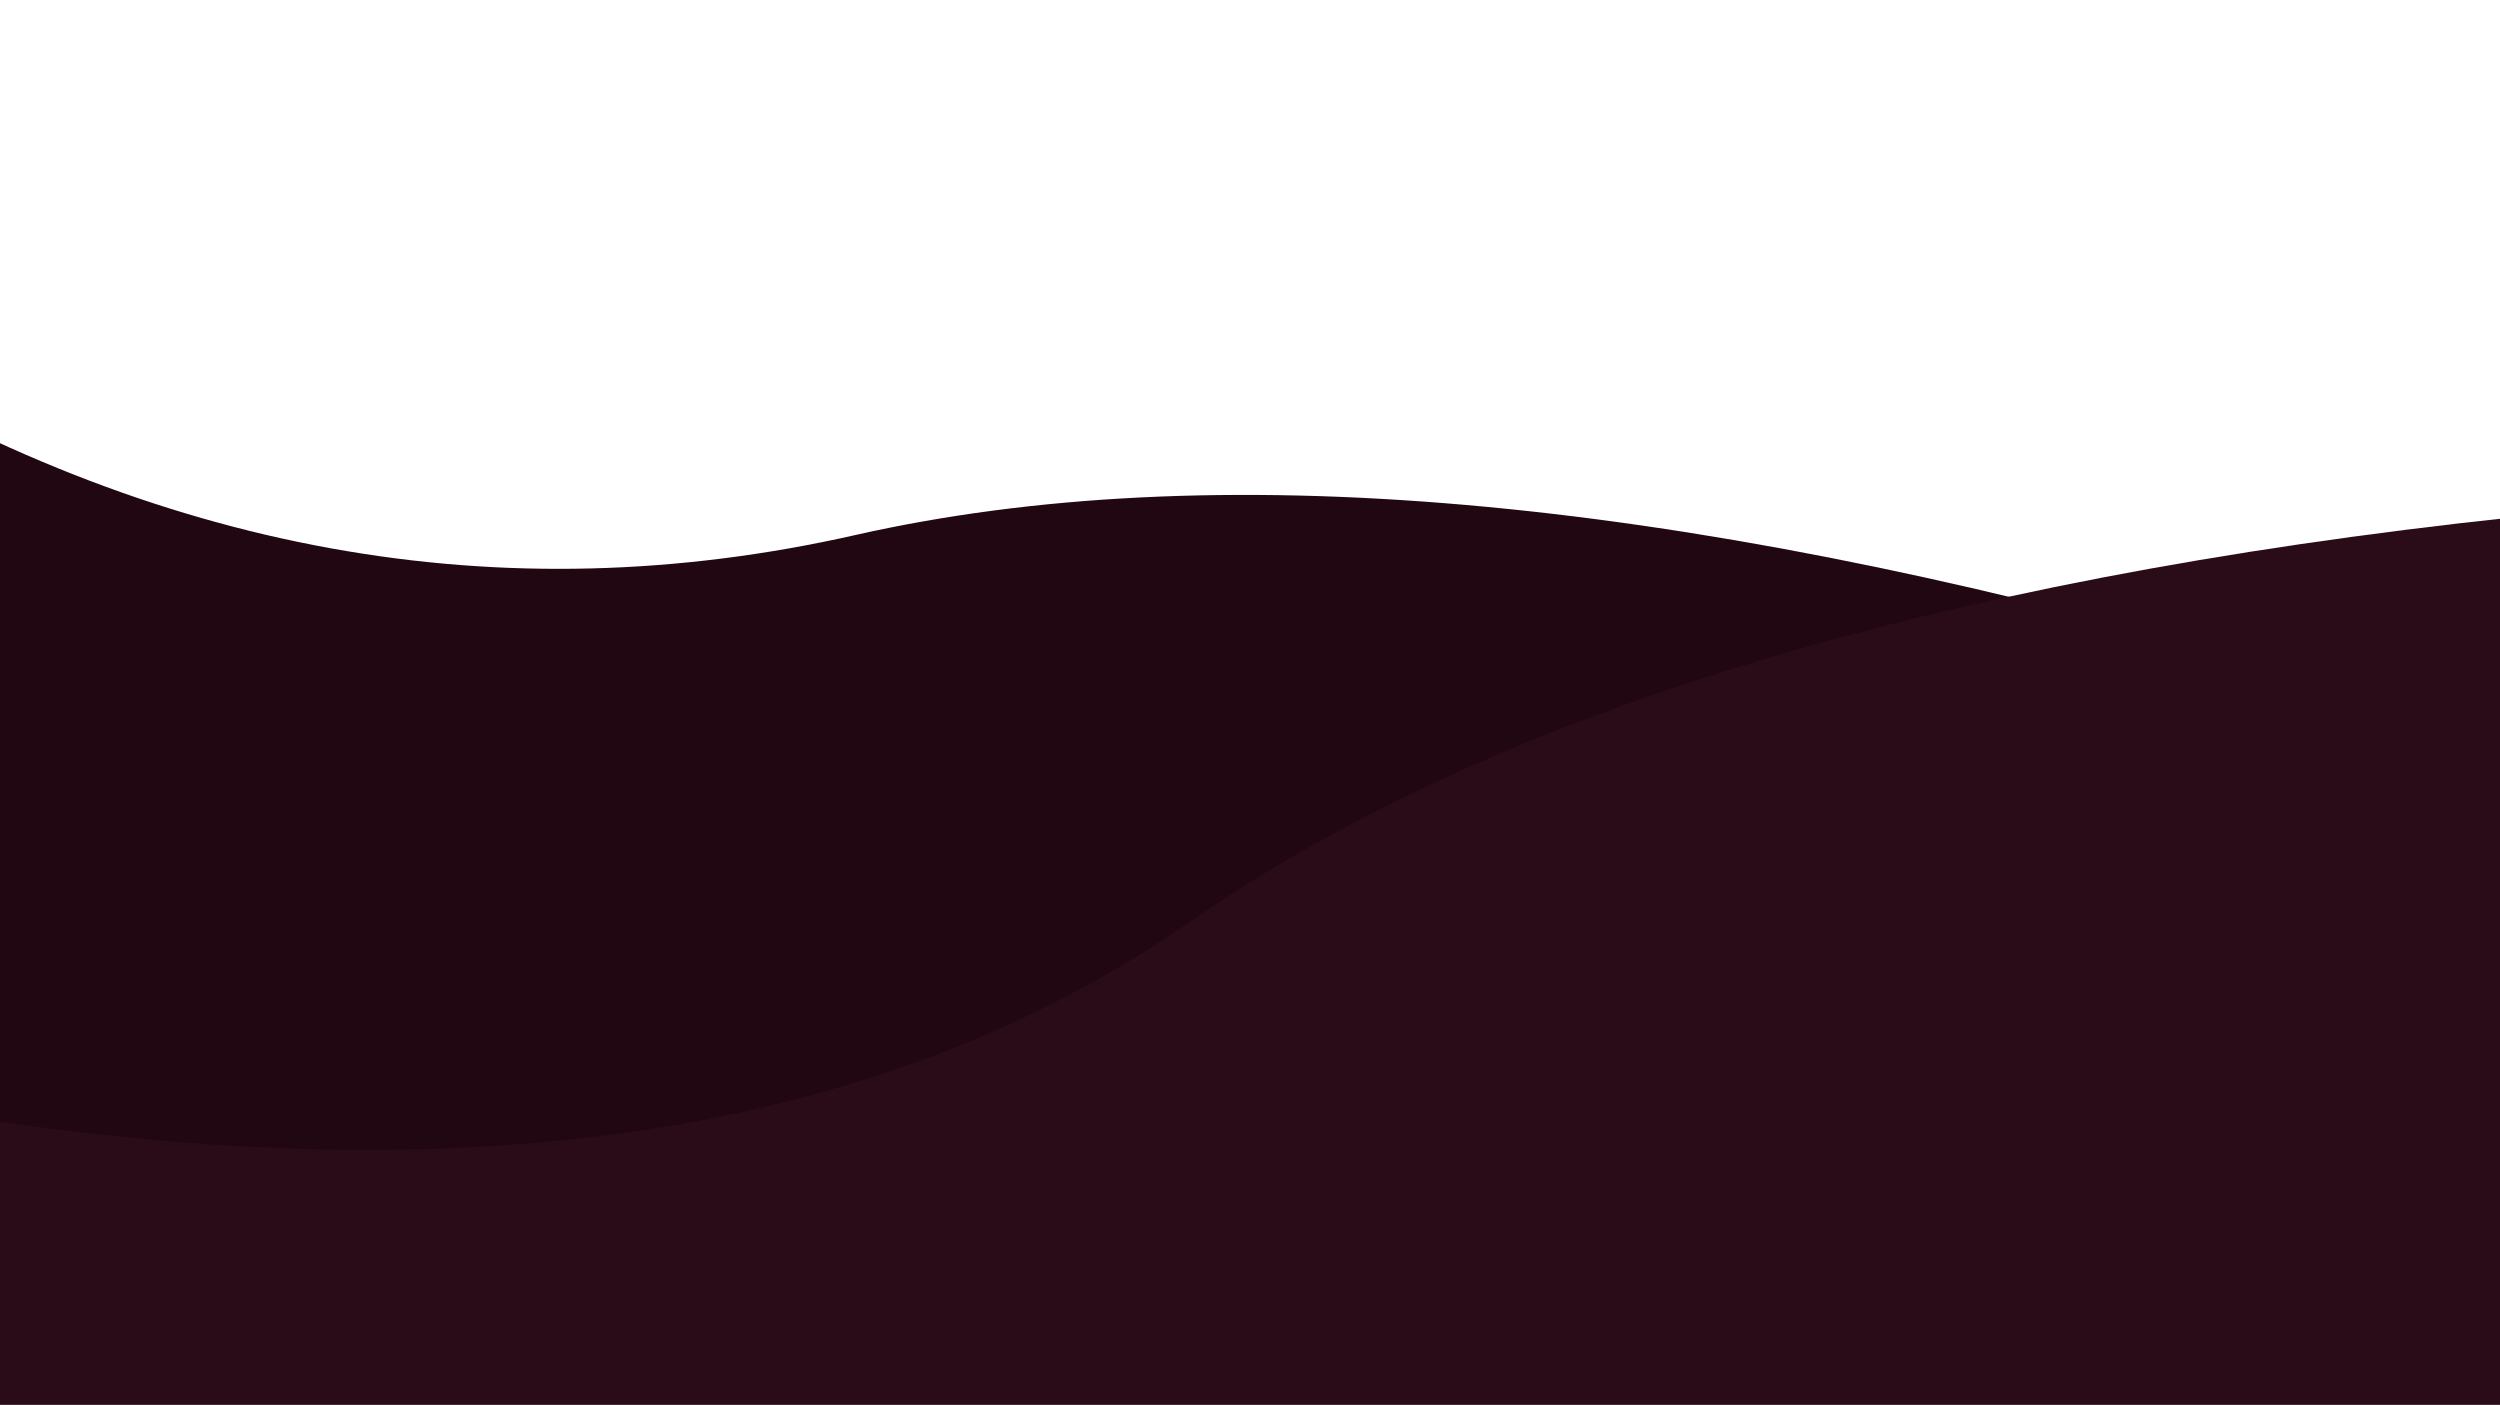
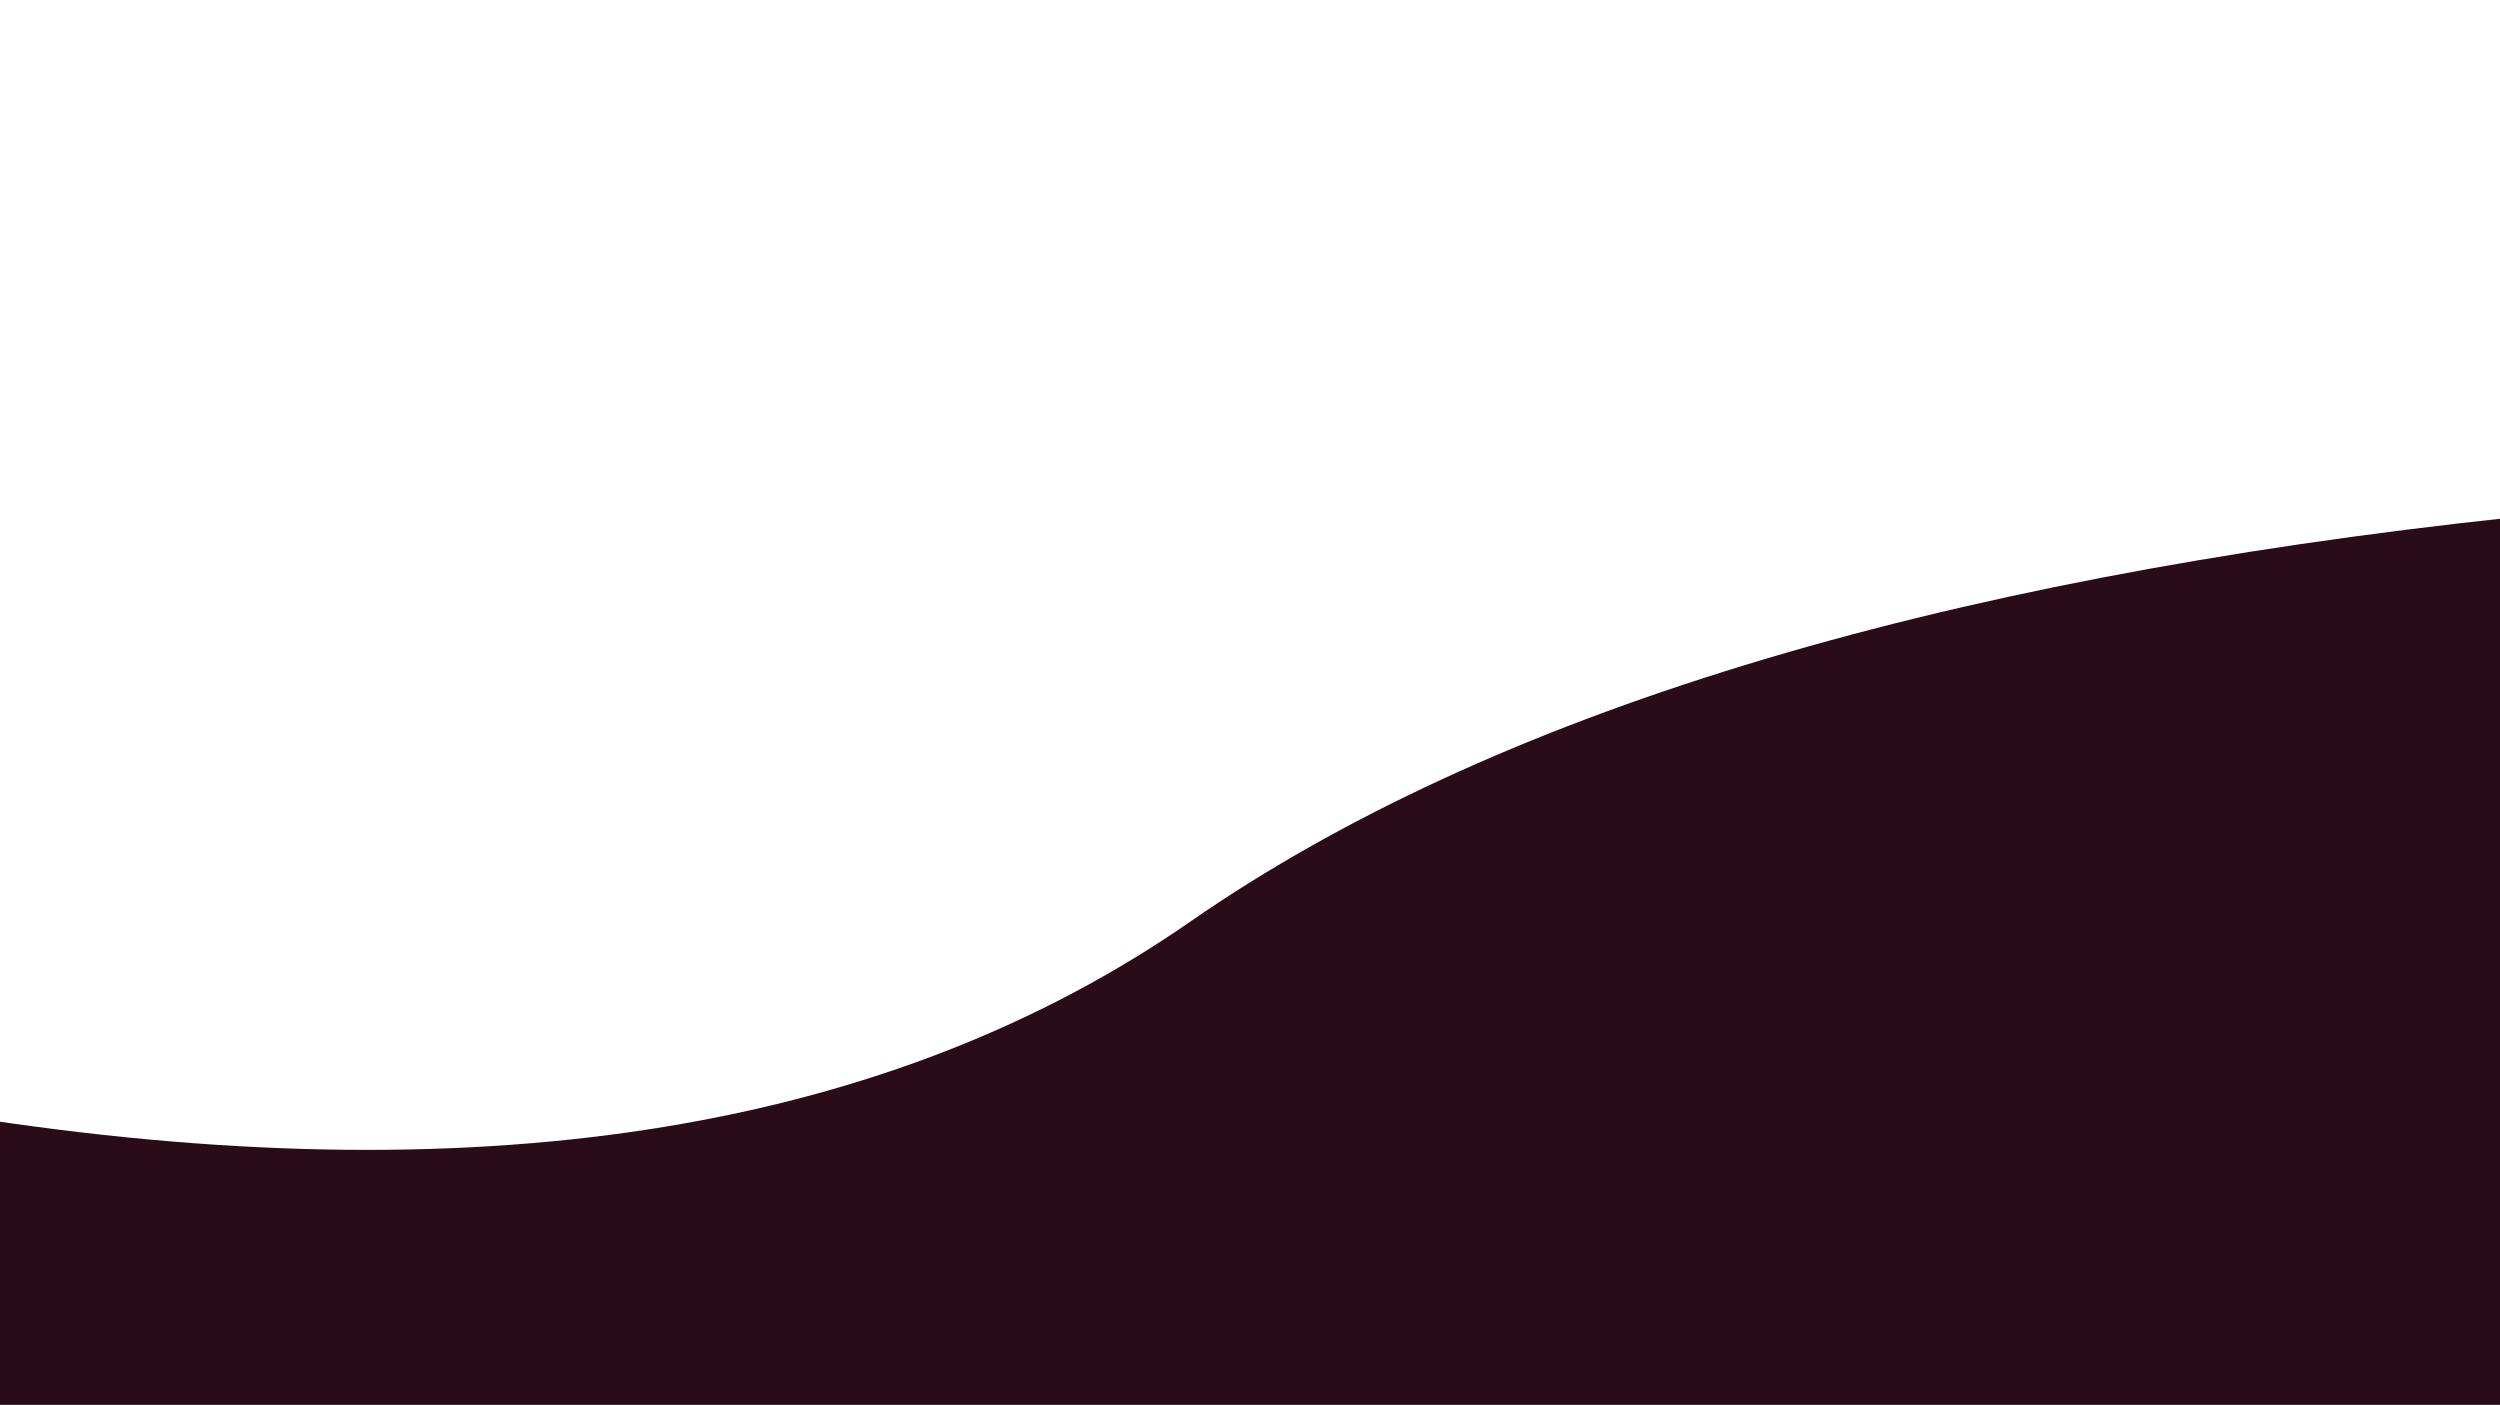
<svg xmlns="http://www.w3.org/2000/svg" width="2002" height="1125" viewBox="0 0 2002 1125">
  <g fill="none" fill-rule="evenodd" transform="translate(-144 127)">
-     <path fill="#210712" d="M0,150.981 C268.536,315.564 544.857,365.723 828.961,301.458 C1113.065,237.192 1480.596,269.325 1931.555,397.856 L1932.301,868.039 L11.082,868.039 L0,150.981 Z" />
    <path fill="#2A0C18" d="M253.619,365.142 C604.473,571.769 921.953,642.95 1206.057,578.685 C1490.161,514.419 1857.692,546.552 2308.651,675.083 L2128.532,1384.63 L161.015,579.942 L253.619,365.142 Z" transform="rotate(-22 1234.833 874.886)" />
  </g>
</svg>